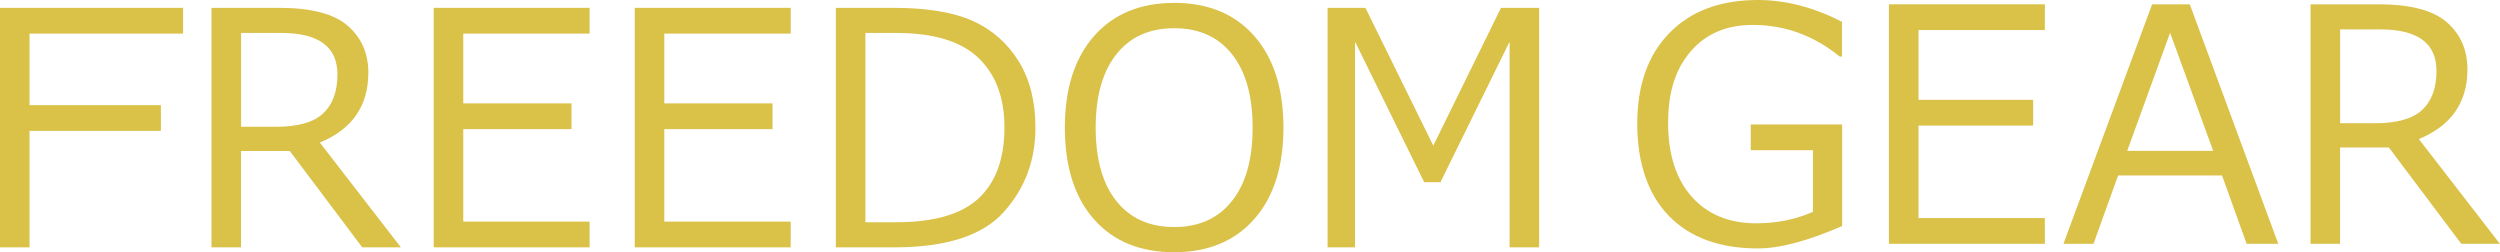
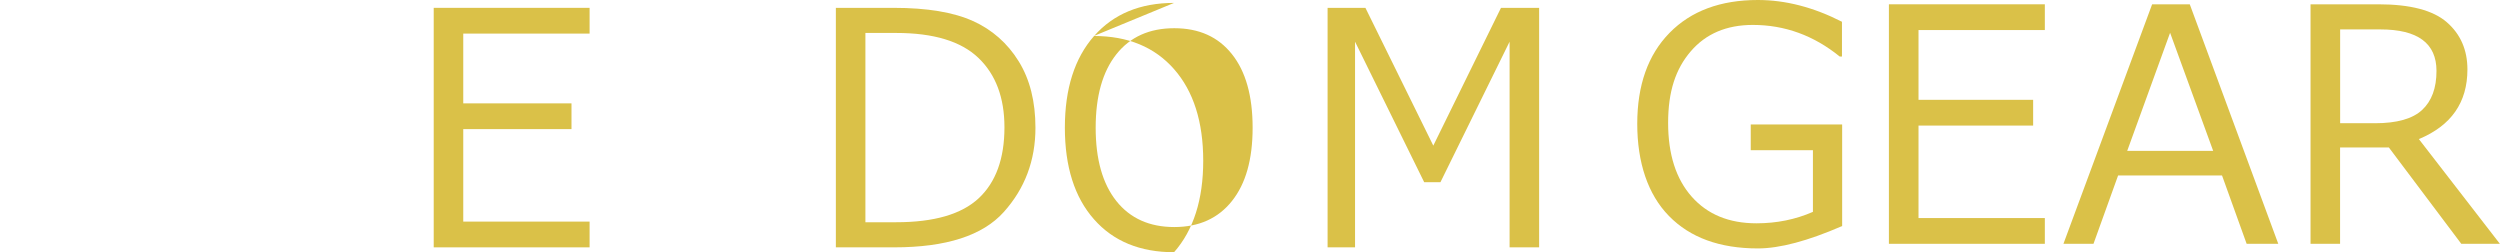
<svg xmlns="http://www.w3.org/2000/svg" id="_レイヤー_2" viewBox="0 0 395.19 39.88">
  <defs>
    <style>.cls-1{fill:#dac148;}</style>
  </defs>
  <g id="logo">
-     <polygon class="cls-1" points="0 39.1 4.67 39.1 4.67 20.69 25.43 20.69 25.43 16.62 4.67 16.62 4.67 5.31 28.94 5.31 28.94 1.24 0 1.24 0 39.1" />
-     <path class="cls-1" d="m58.23,11.54c0-3.08-1.08-5.57-3.25-7.46-2.17-1.89-5.77-2.84-10.82-2.84h-10.73v37.86h4.67v-15.23h7.71l11.45,15.23h6.11l-12.81-16.56c5.11-2.13,7.66-5.79,7.66-11Zm-14.62,8.49h-5.5V5.21h6.36c5.91,0,8.87,2.19,8.87,6.56,0,2.7-.75,4.75-2.26,6.16-1.51,1.41-3.99,2.11-7.46,2.11Z" />
    <polygon class="cls-1" points="68.56 39.1 93.2 39.1 93.2 35.03 73.23 35.03 73.23 20.41 90.34 20.41 90.34 16.34 73.23 16.34 73.23 5.31 93.2 5.31 93.2 1.24 68.56 1.24 68.56 39.1" />
-     <polygon class="cls-1" points="100.34 39.1 124.99 39.1 124.99 35.03 105.01 35.03 105.01 20.41 122.12 20.41 122.12 16.34 105.01 16.34 105.01 5.31 124.99 5.31 124.99 1.24 100.34 1.24 100.34 39.1" />
    <path class="cls-1" d="m153.81,3.33c-3.05-1.39-7.24-2.09-12.56-2.09h-9.12v37.86h9.22c8.21,0,13.98-1.86,17.32-5.58,3.34-3.72,5.01-8.16,5.01-13.32,0-4.15-.88-7.66-2.65-10.51-1.77-2.86-4.18-4.98-7.22-6.37Zm.9,28.01c-2.71,2.53-7.06,3.79-13.04,3.79h-4.87V5.21h4.87c5.91,0,10.24,1.31,12.99,3.94,2.75,2.63,4.12,6.29,4.12,10.98,0,4.94-1.36,8.68-4.07,11.21Z" />
-     <path class="cls-1" d="m185.59.46c-5.36,0-9.58,1.75-12.65,5.24-3.07,3.49-4.61,8.32-4.61,14.48s1.53,11.01,4.6,14.48c3.06,3.48,7.29,5.21,12.66,5.21s9.6-1.75,12.68-5.24c3.07-3.49,4.61-8.31,4.61-14.46s-1.54-10.99-4.61-14.48c-3.07-3.49-7.3-5.24-12.68-5.24Zm9.15,31.32c-2.18,2.74-5.22,4.11-9.12,4.11s-6.97-1.37-9.15-4.11c-2.18-2.74-3.27-6.6-3.27-11.59s1.09-8.86,3.27-11.61c2.18-2.75,5.23-4.12,9.15-4.12s6.94,1.36,9.12,4.1c2.18,2.73,3.27,6.61,3.27,11.63s-1.09,8.86-3.27,11.59Z" />
+     <path class="cls-1" d="m185.59.46c-5.36,0-9.58,1.75-12.65,5.24-3.07,3.49-4.61,8.32-4.61,14.48s1.53,11.01,4.6,14.48c3.06,3.48,7.29,5.21,12.66,5.21c3.07-3.49,4.61-8.31,4.61-14.46s-1.54-10.99-4.61-14.48c-3.07-3.49-7.3-5.24-12.68-5.24Zm9.15,31.32c-2.18,2.74-5.22,4.11-9.12,4.11s-6.97-1.37-9.15-4.11c-2.18-2.74-3.27-6.6-3.27-11.59s1.09-8.86,3.27-11.61c2.18-2.75,5.23-4.12,9.15-4.12s6.94,1.36,9.12,4.1c2.18,2.73,3.27,6.61,3.27,11.63s-1.09,8.86-3.27,11.59Z" />
    <polygon class="cls-1" points="226.57 23.02 215.84 1.24 209.86 1.24 209.86 39.1 214.2 39.1 214.2 6.59 225.13 28.8 227.7 28.8 238.63 6.59 238.63 39.1 243.3 39.1 243.3 1.24 237.27 1.24 226.57 23.02" />
    <path class="cls-1" d="m276.76,23.74h9.82v9.75c-2.76,1.21-5.74,1.81-8.92,1.81-4.34,0-7.75-1.4-10.24-4.21-2.49-2.81-3.73-6.7-3.73-11.67s1.19-8.53,3.58-11.31c2.39-2.78,5.66-4.17,9.81-4.17,5.06,0,9.64,1.67,13.74,5h.35V3.44c-4.49-2.29-8.92-3.44-13.29-3.44-5.91,0-10.57,1.73-13.97,5.2-3.4,3.47-5.1,8.26-5.1,14.37s1.67,11.16,5.01,14.57c3.34,3.42,8.03,5.13,14.06,5.13,3.45,0,7.89-1.18,13.32-3.54v-16.06h-14.45v4.07Z" />
    <polygon class="cls-1" points="298.59 38.54 323.24 38.54 323.24 34.47 303.27 34.47 303.27 19.85 321.39 19.85 321.39 15.78 303.27 15.78 303.27 4.75 323.24 4.75 323.24 .68 298.59 .68 298.59 38.54" />
    <path class="cls-1" d="m340.2.68l-14.02,37.86h4.75l3.89-10.8h16.43l3.89,10.8h5L346.15.68h-5.95Zm-3.94,23.17l6.78-18.67,6.81,18.67h-13.59Z" />
    <path class="cls-1" d="m382.38,21.98c5.11-2.13,7.66-5.79,7.66-11,0-3.08-1.08-5.57-3.25-7.46s-5.77-2.84-10.82-2.84h-10.73v37.86h4.67v-15.23h7.71l11.45,15.23h6.1l-12.81-16.56Zm-6.96-2.51h-5.5V4.65h6.36c5.91,0,8.87,2.19,8.87,6.56,0,2.7-.75,4.75-2.26,6.16-1.51,1.41-3.99,2.11-7.46,2.11Z" />
  </g>
</svg>